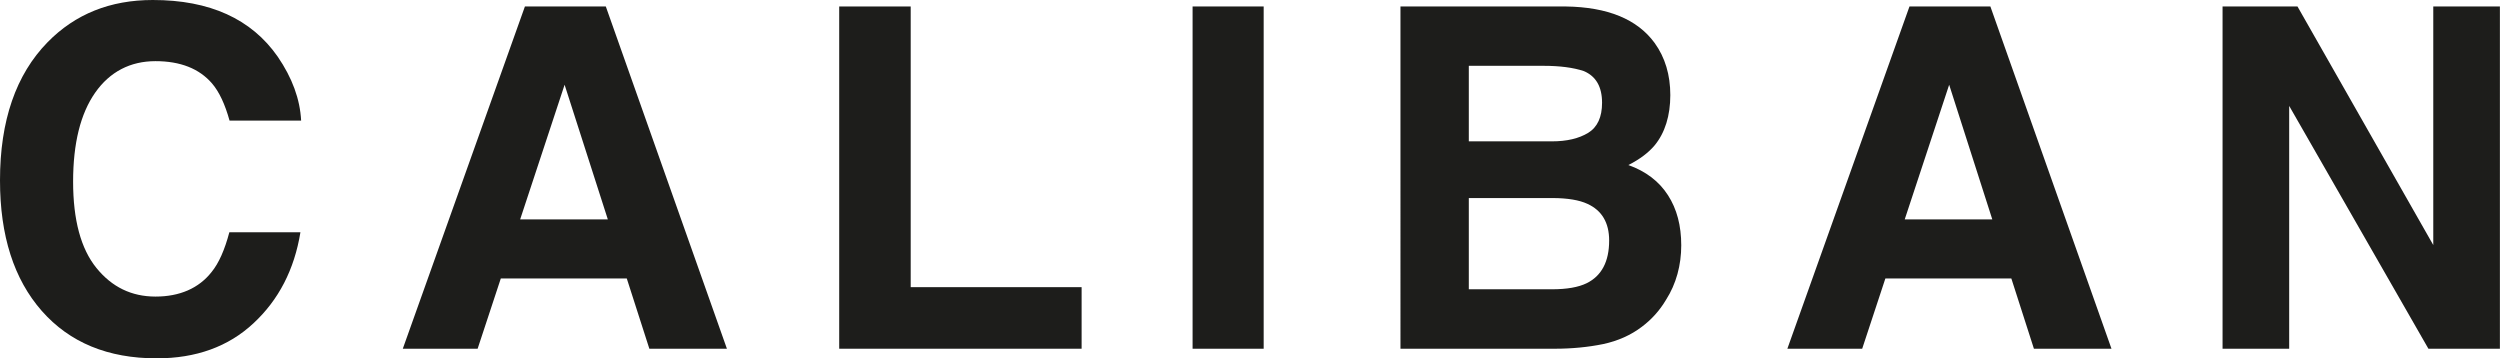
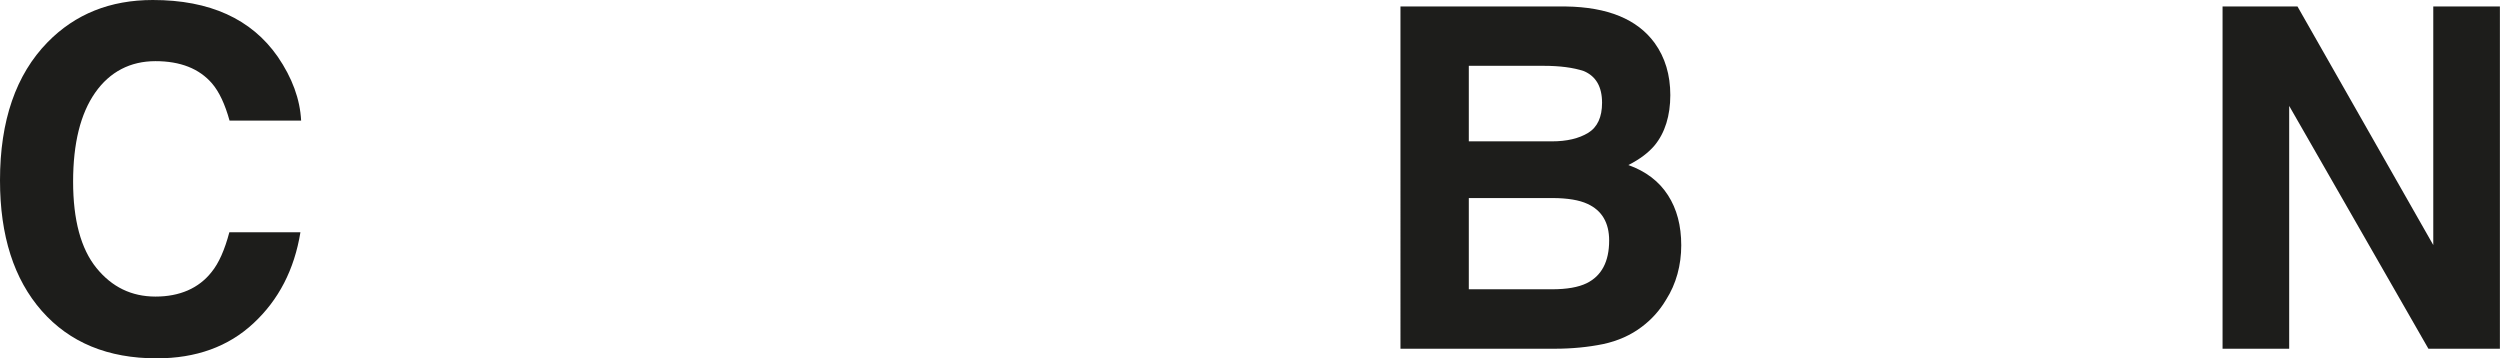
<svg xmlns="http://www.w3.org/2000/svg" id="Livello_1" data-name="Livello 1" viewBox="0 0 246.9 35.38">
  <defs>
    <style>      .cls-1 {        fill: #1d1d1b;        stroke-width: 0px;      }    </style>
  </defs>
  <path class="cls-1" d="M4.7,4.17C7.42,1.39,10.88,0,15.09,0c5.63,0,9.74,1.87,12.34,5.6,1.43,2.09,2.2,4.19,2.31,6.31h-7.07c-.45-1.62-1.02-2.84-1.73-3.67-1.26-1.46-3.12-2.2-5.59-2.2s-4.5,1.04-5.95,3.11c-1.45,2.07-2.18,5-2.18,8.79s.77,6.63,2.3,8.52c1.53,1.89,3.47,2.83,5.84,2.83s4.27-.81,5.54-2.43c.71-.87,1.29-2.18,1.75-3.92h7.02c-.6,3.68-2.15,6.68-4.64,8.99-2.48,2.31-5.67,3.46-9.56,3.46-4.81,0-8.59-1.56-11.34-4.68C1.37,27.57,0,23.28,0,17.81,0,11.92,1.57,7.37,4.7,4.17Z" />
-   <path class="cls-1" d="M51.84.64h7.99l11.96,33.8h-7.66l-2.23-6.94h-12.44l-2.29,6.94h-7.39L51.84.64ZM51.38,21.67h8.65l-4.27-13.3-4.39,13.3Z" />
-   <path class="cls-1" d="M82.88.64h7.06v27.72h16.88v6.08h-23.94V.64Z" />
-   <path class="cls-1" d="M124.8,34.44h-7.02V.64h7.02v33.8Z" />
  <path class="cls-1" d="M163.41,4.24c1.04,1.44,1.55,3.16,1.55,5.16s-.52,3.72-1.56,4.97c-.59.7-1.44,1.35-2.58,1.93,1.73.62,3.03,1.61,3.91,2.98.88,1.36,1.31,3.01,1.31,4.95s-.49,3.8-1.51,5.39c-.63,1.06-1.43,1.94-2.39,2.66-1.08.82-2.36,1.39-3.81,1.7-1.47.3-3.07.46-4.78.46h-15.24V.64h16.34c4.12.06,7.04,1.25,8.76,3.6ZM145.06,6.51v7.45h8.21c1.47,0,2.66-.28,3.58-.84.91-.56,1.37-1.55,1.37-2.97,0-1.58-.6-2.62-1.8-3.13-1.05-.35-2.38-.52-4-.52h-7.35ZM145.06,19.56v9.01h8.21c1.47,0,2.61-.2,3.43-.6,1.48-.73,2.22-2.14,2.22-4.22,0-1.76-.72-2.97-2.15-3.62-.8-.37-1.93-.56-3.38-.57h-8.32Z" />
-   <path class="cls-1" d="M188.58.64h7.99l11.96,33.8h-7.66l-2.23-6.94h-12.44l-2.29,6.94h-7.39L188.58.64ZM188.11,21.67h8.65l-4.26-13.3-4.39,13.3Z" />
  <path class="cls-1" d="M219.5.64h7.4l13.41,23.56V.64h6.58v33.8h-7.06l-13.75-23.98v23.98h-6.58V.64Z" />
</svg>